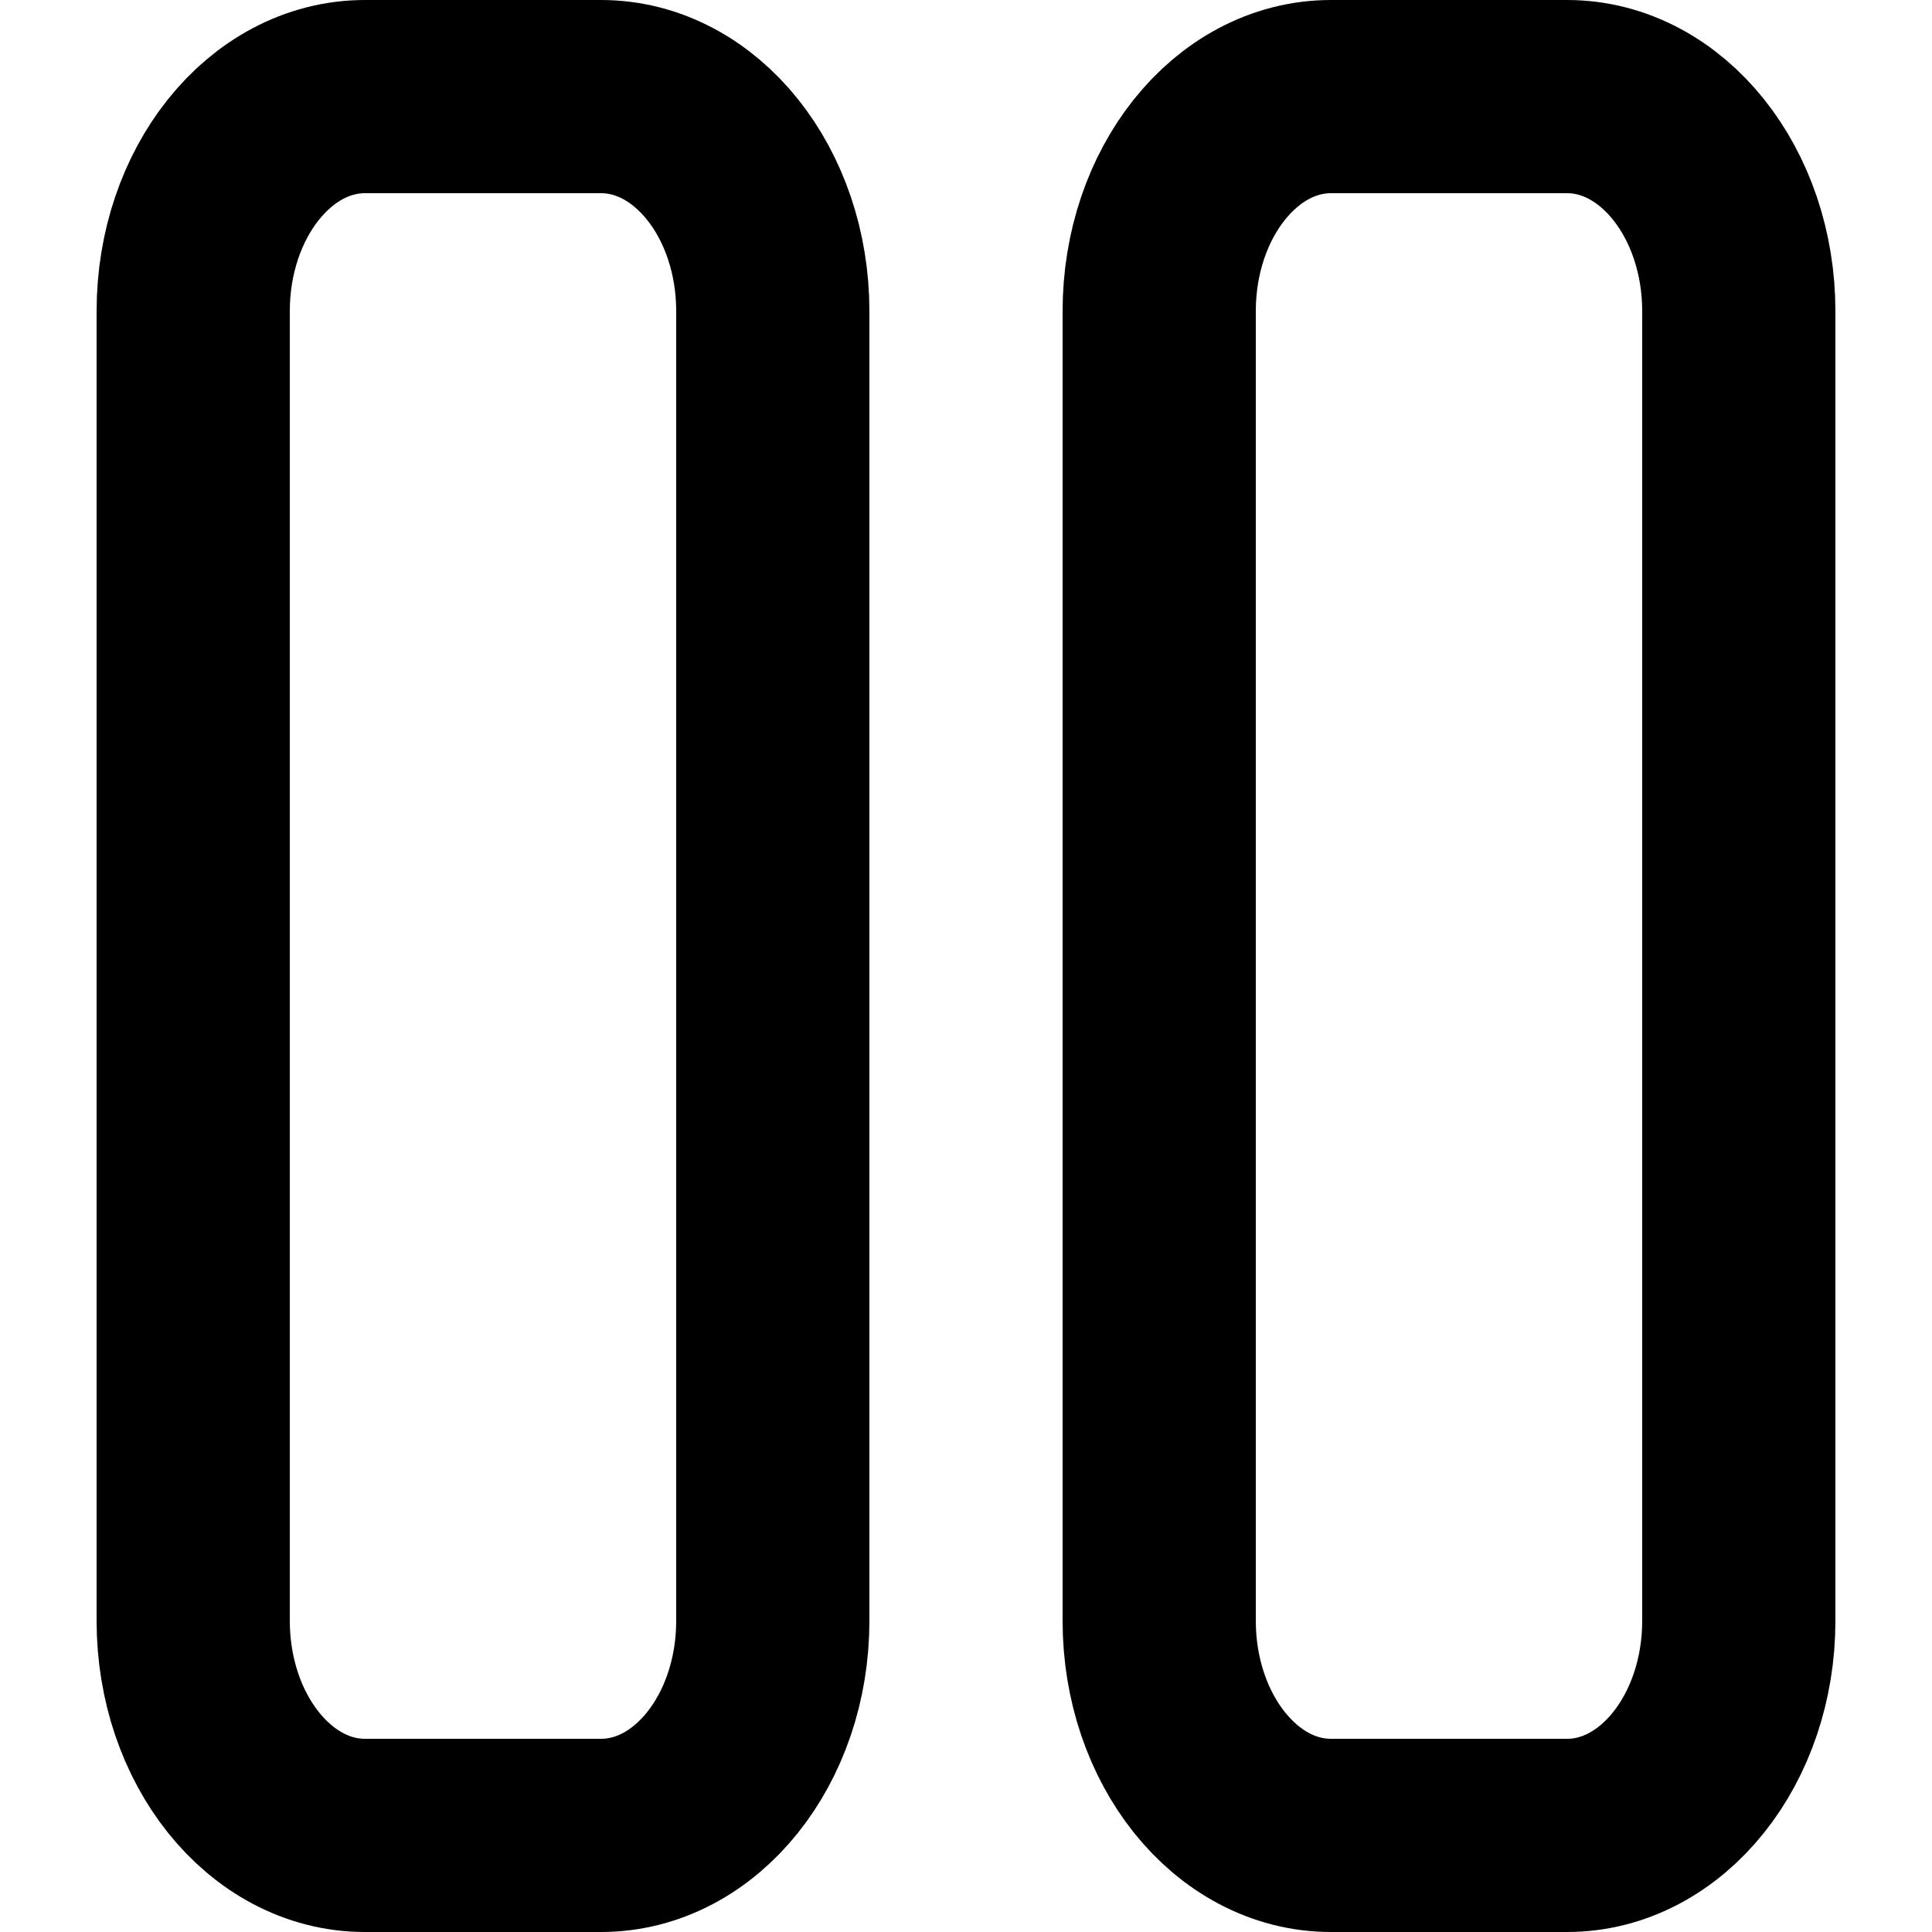
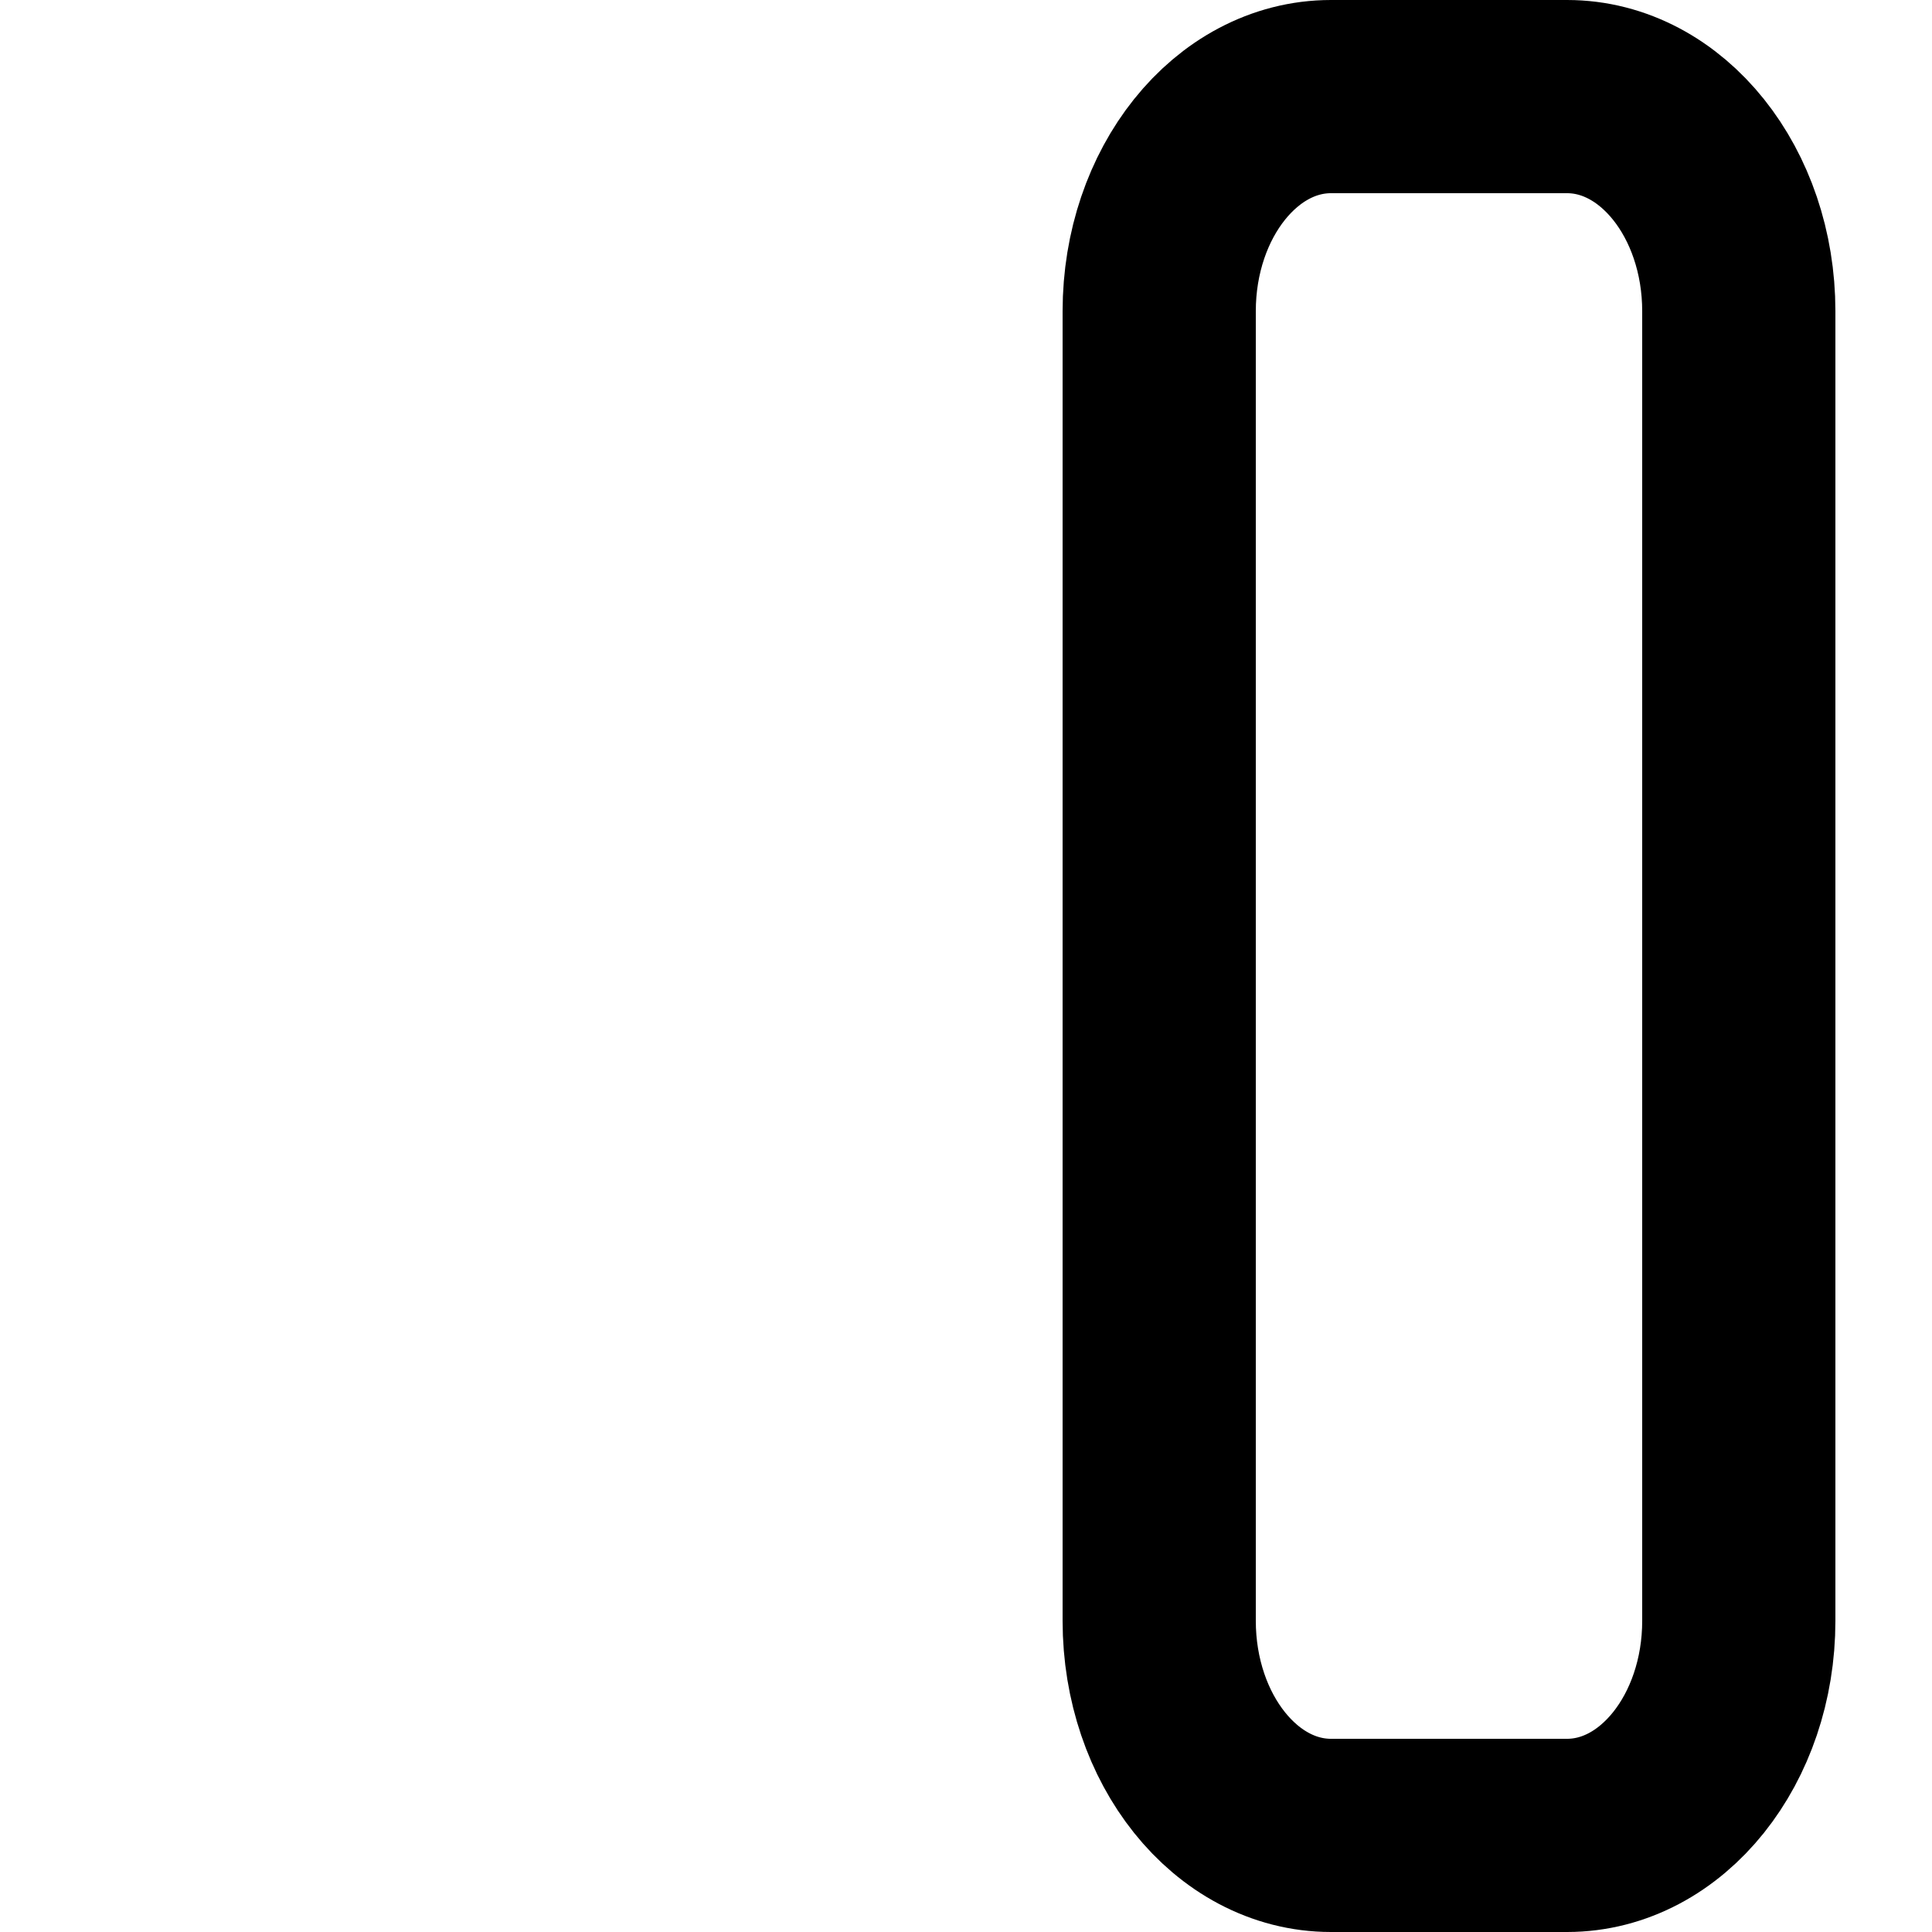
<svg xmlns="http://www.w3.org/2000/svg" width="800px" height="800px" viewBox="-1 0 20 20" version="1.1">
  <title>multimedia / 11 - multimedia, pause icon</title>
  <g id="Free-Icons" stroke="none" stroke-width="1" fill="none" fill-rule="evenodd" stroke-linecap="round" stroke-linejoin="round">
    <g transform="translate(-896, -378)" id="Group" stroke="#000000" stroke-width="2">
      <g transform="translate(893, 376)" id="Shape">
-         <path d="M5.778,21 C4.796,21 4,20.005 4,18.778 L4,5.222 C4,3.995 4.796,3 5.778,3 L8.222,3 C9.204,3 10,3.995 10,5.222 L10,18.778 C10,20.005 9.204,21 8.222,21 L5.778,21 Z">
- 
- </path>
        <path d="M14,5.222 C14,3.995 14.796,3 15.778,3 L18.222,3 C19.204,3 20,3.995 20,5.222 L20,18.778 C20,20.005 19.204,21 18.222,21 L15.778,21 C14.796,21 14,20.005 14,18.778 L14,5.222 Z">

</path>
      </g>
    </g>
  </g>
</svg>